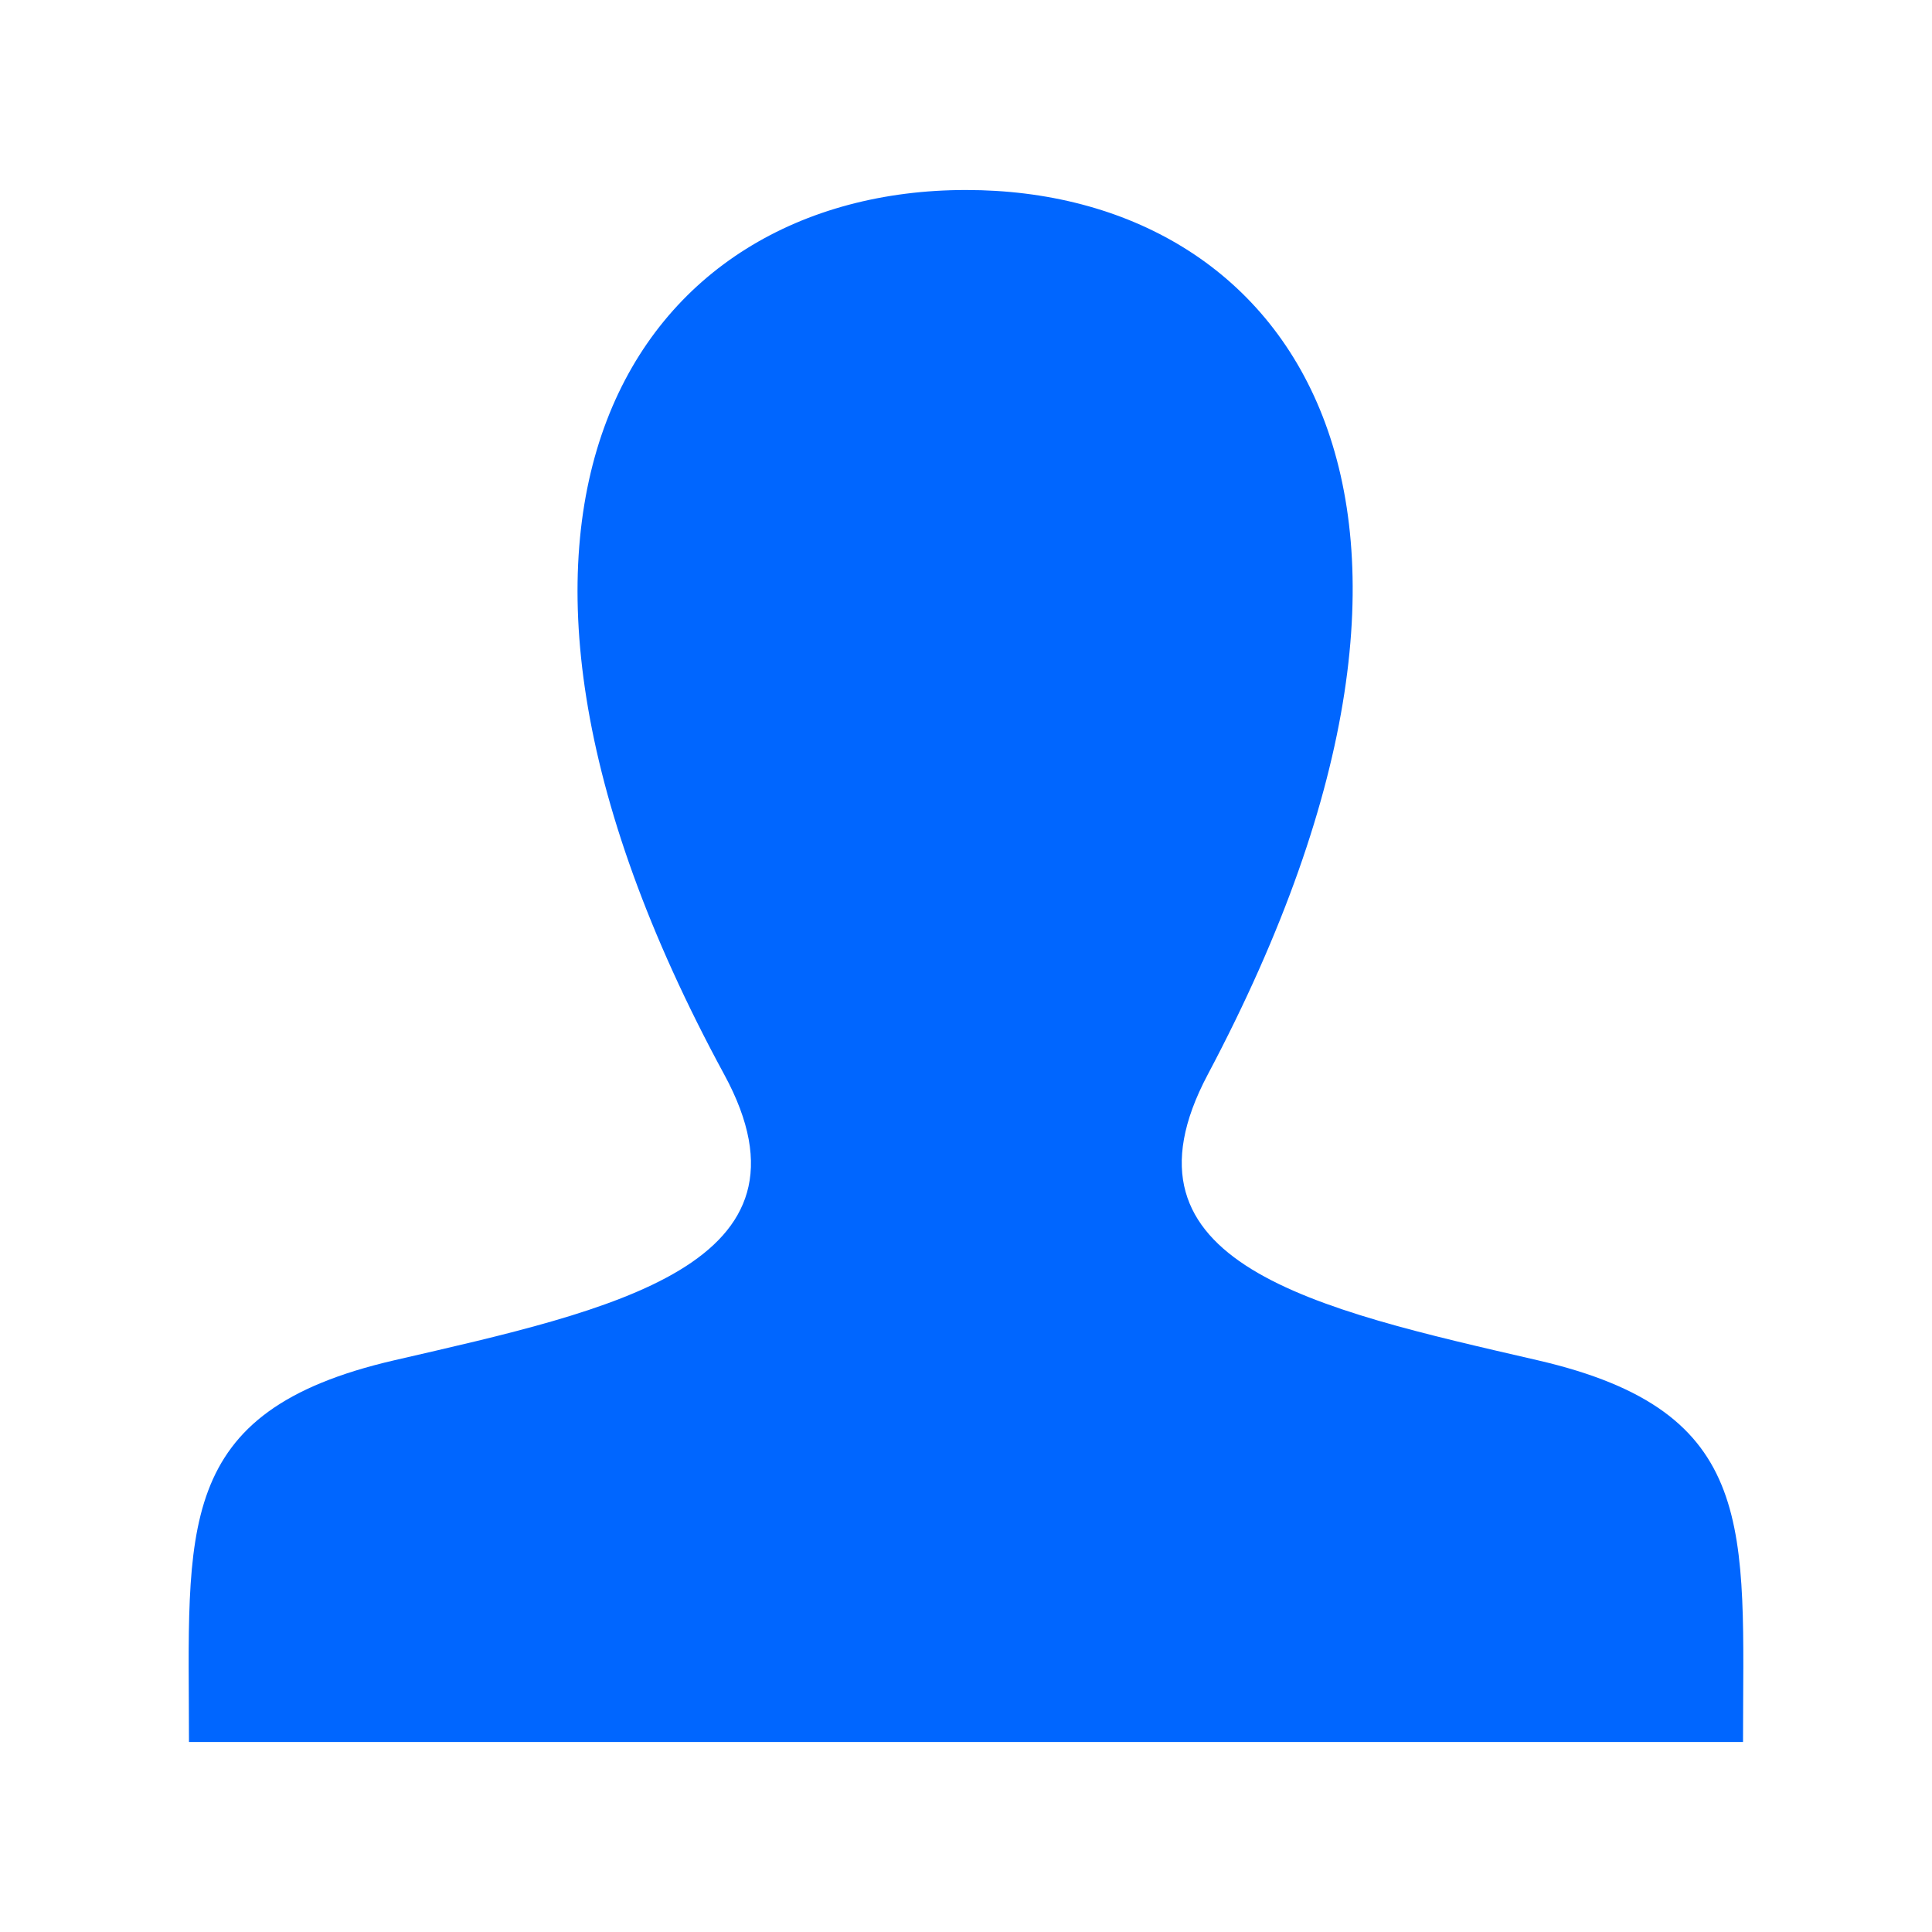
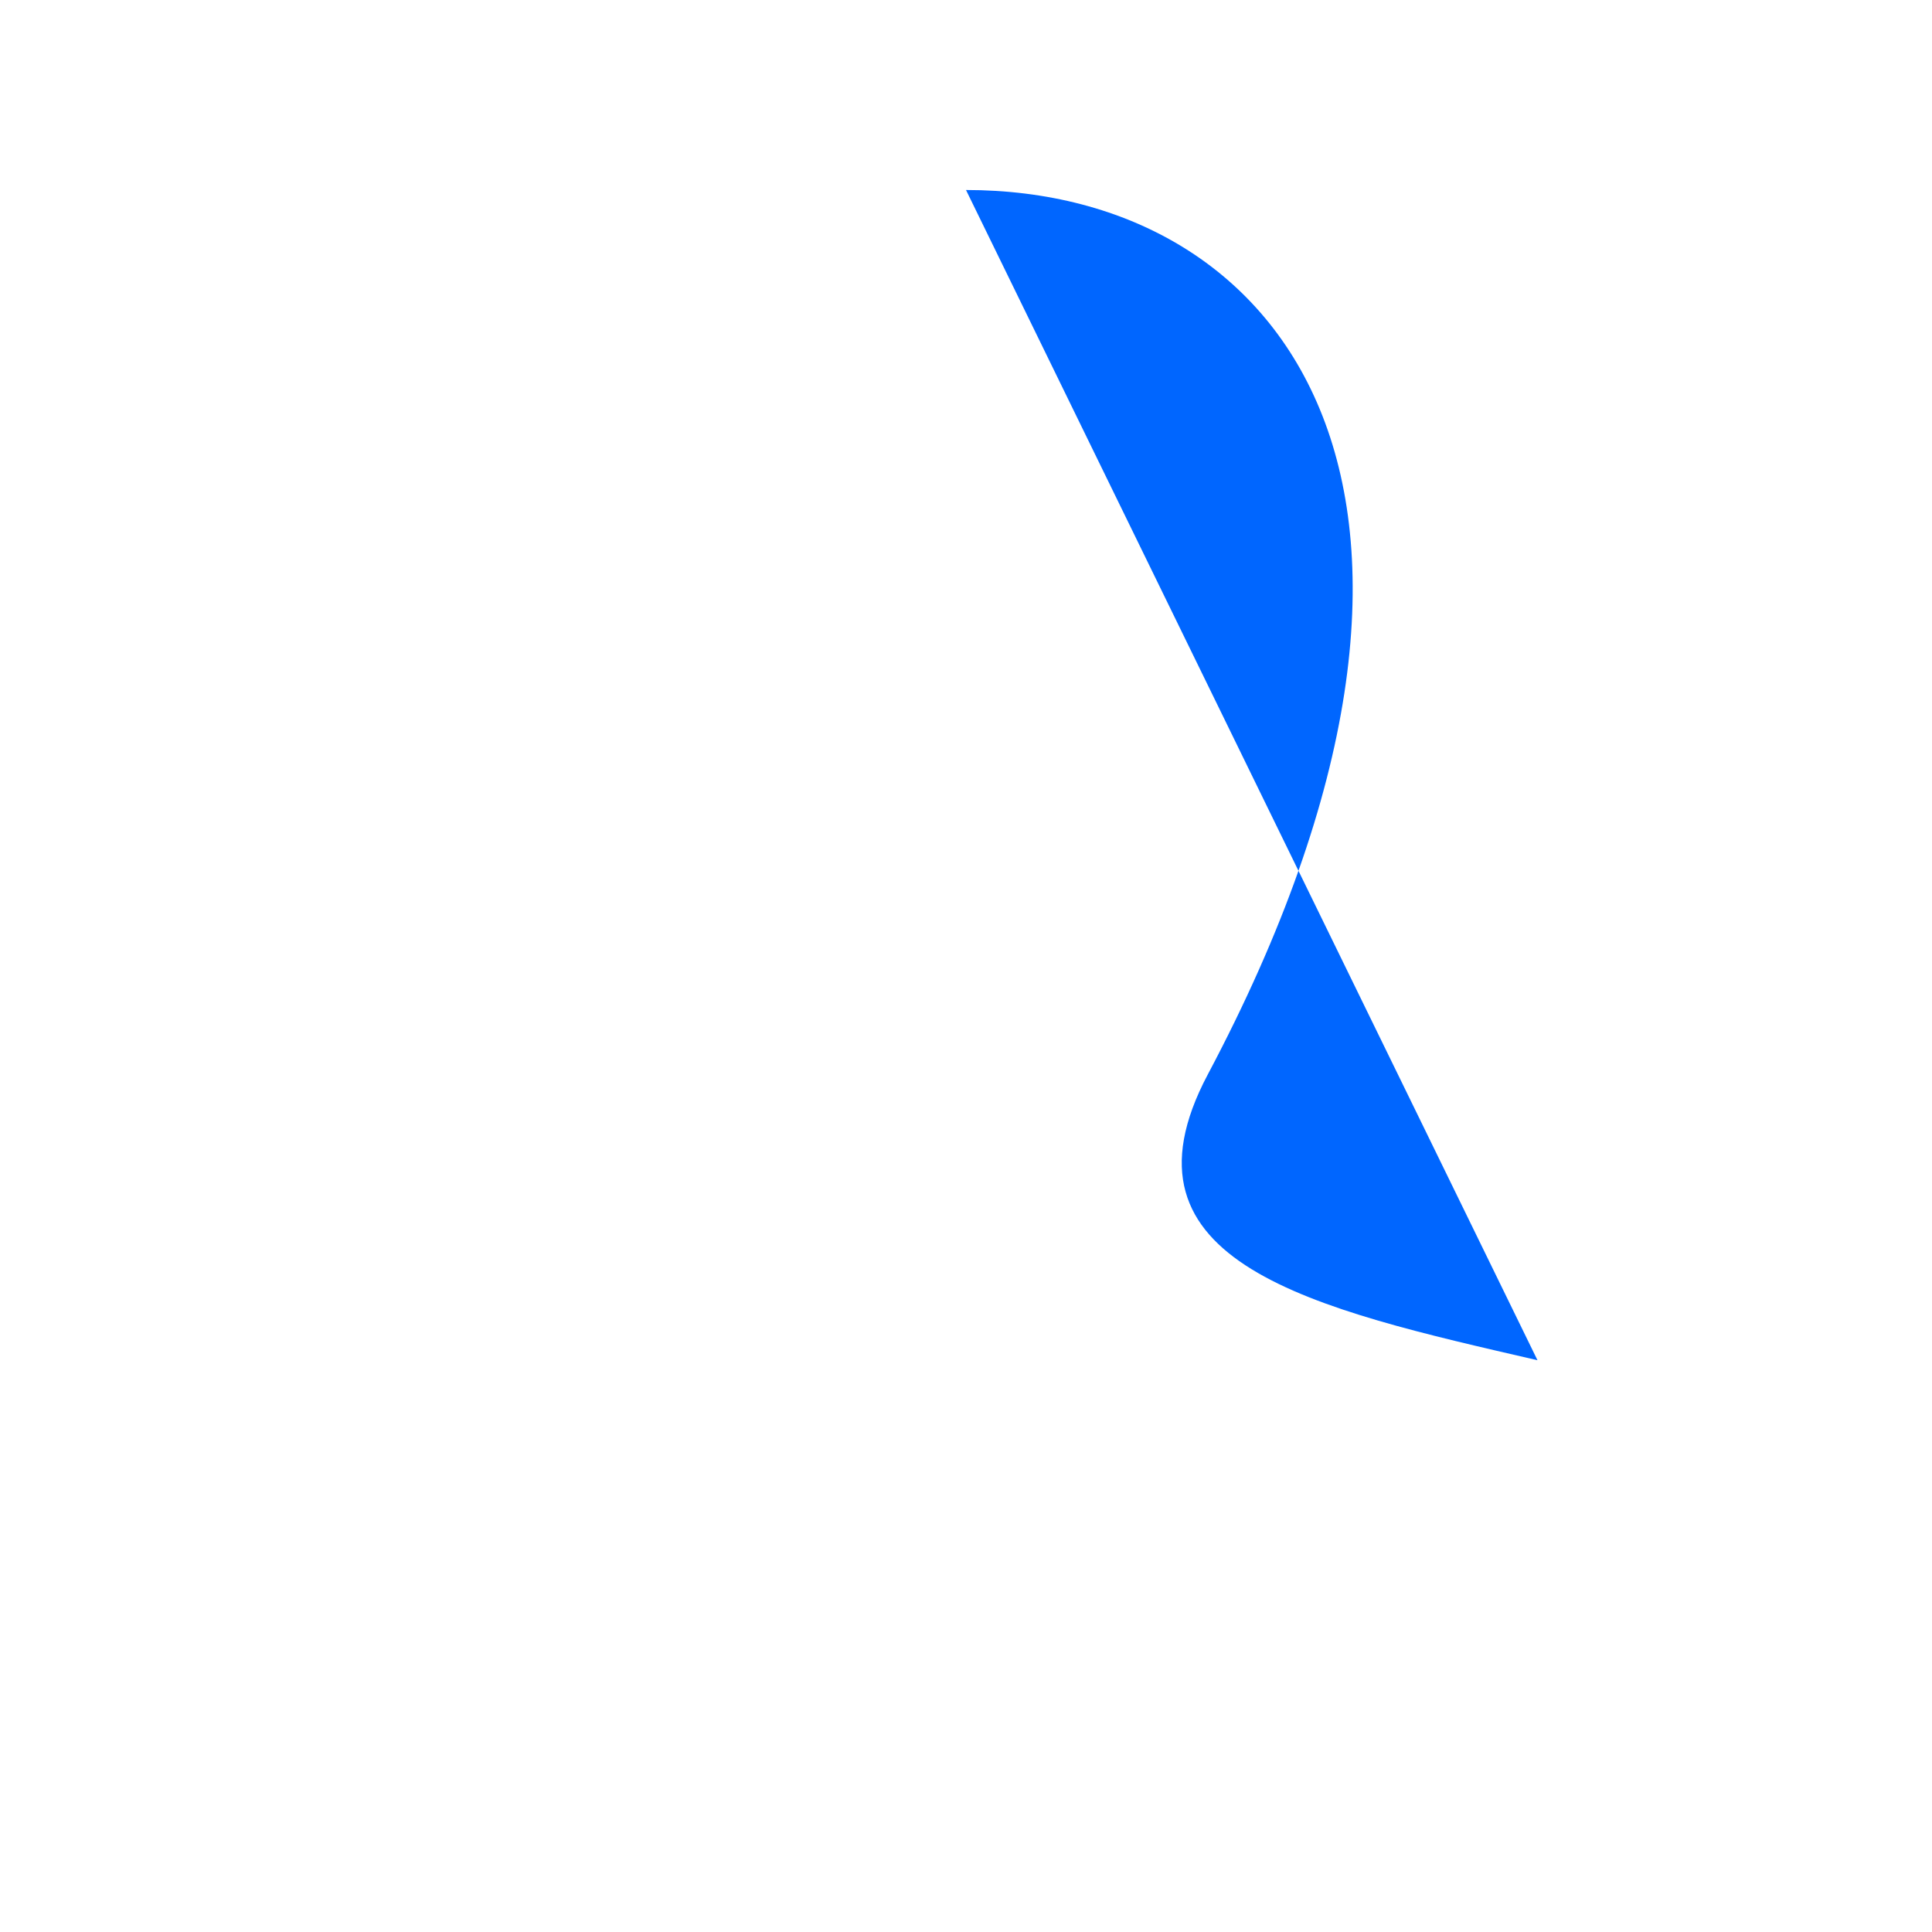
<svg xmlns="http://www.w3.org/2000/svg" xmlns:ns1="http://www.inkscape.org/namespaces/inkscape" xmlns:ns2="http://sodipodi.sourceforge.net/DTD/sodipodi-0.dtd" version="1.1" x="0px" y="0px" width="512px" height="512px" viewBox="0 0 512 512" enable-background="new 0 0 512 512" xml:space="preserve" id="svg6679" ns1:version="0.91 r13725" ns2:docname="user_azul.svg">
  <defs id="defs6684" />
  <ns2:namedview pagecolor="#ffffff" bordercolor="#666666" borderopacity="1" objecttolerance="10" gridtolerance="10" guidetolerance="10" ns1:pageopacity="0" ns1:pageshadow="2" ns1:window-width="1527" ns1:window-height="775" id="namedview6682" showgrid="false" ns1:zoom="1.3037281" ns1:cx="93.263815" ns1:cy="256" ns1:window-x="0" ns1:window-y="58" ns1:window-maximized="0" ns1:current-layer="svg6679" />
-   <path id="user-8-icon" d="M 407.448,360.474 C 348.412,346.857 293.459,334.933 320.073,284.757 401.083,132.028 341.546,50.351 256.001,50.351 c -87.231,0 -145.303,84.812 -64.072,234.406 27.412,50.482 -29.608,62.393 -87.375,75.717 -59.012,13.609 -54.473,44.723 -54.473,101.176 137.279,0 274.559,0 411.838,0 0,-56.454 4.539,-87.567 -54.471,-101.176 z" style="fill:#0066ff" ns1:connector-curvature="0" ns2:nodetypes="cssscccc" />
+   <path id="user-8-icon" d="M 407.448,360.474 C 348.412,346.857 293.459,334.933 320.073,284.757 401.083,132.028 341.546,50.351 256.001,50.351 z" style="fill:#0066ff" ns1:connector-curvature="0" ns2:nodetypes="cssscccc" />
</svg>